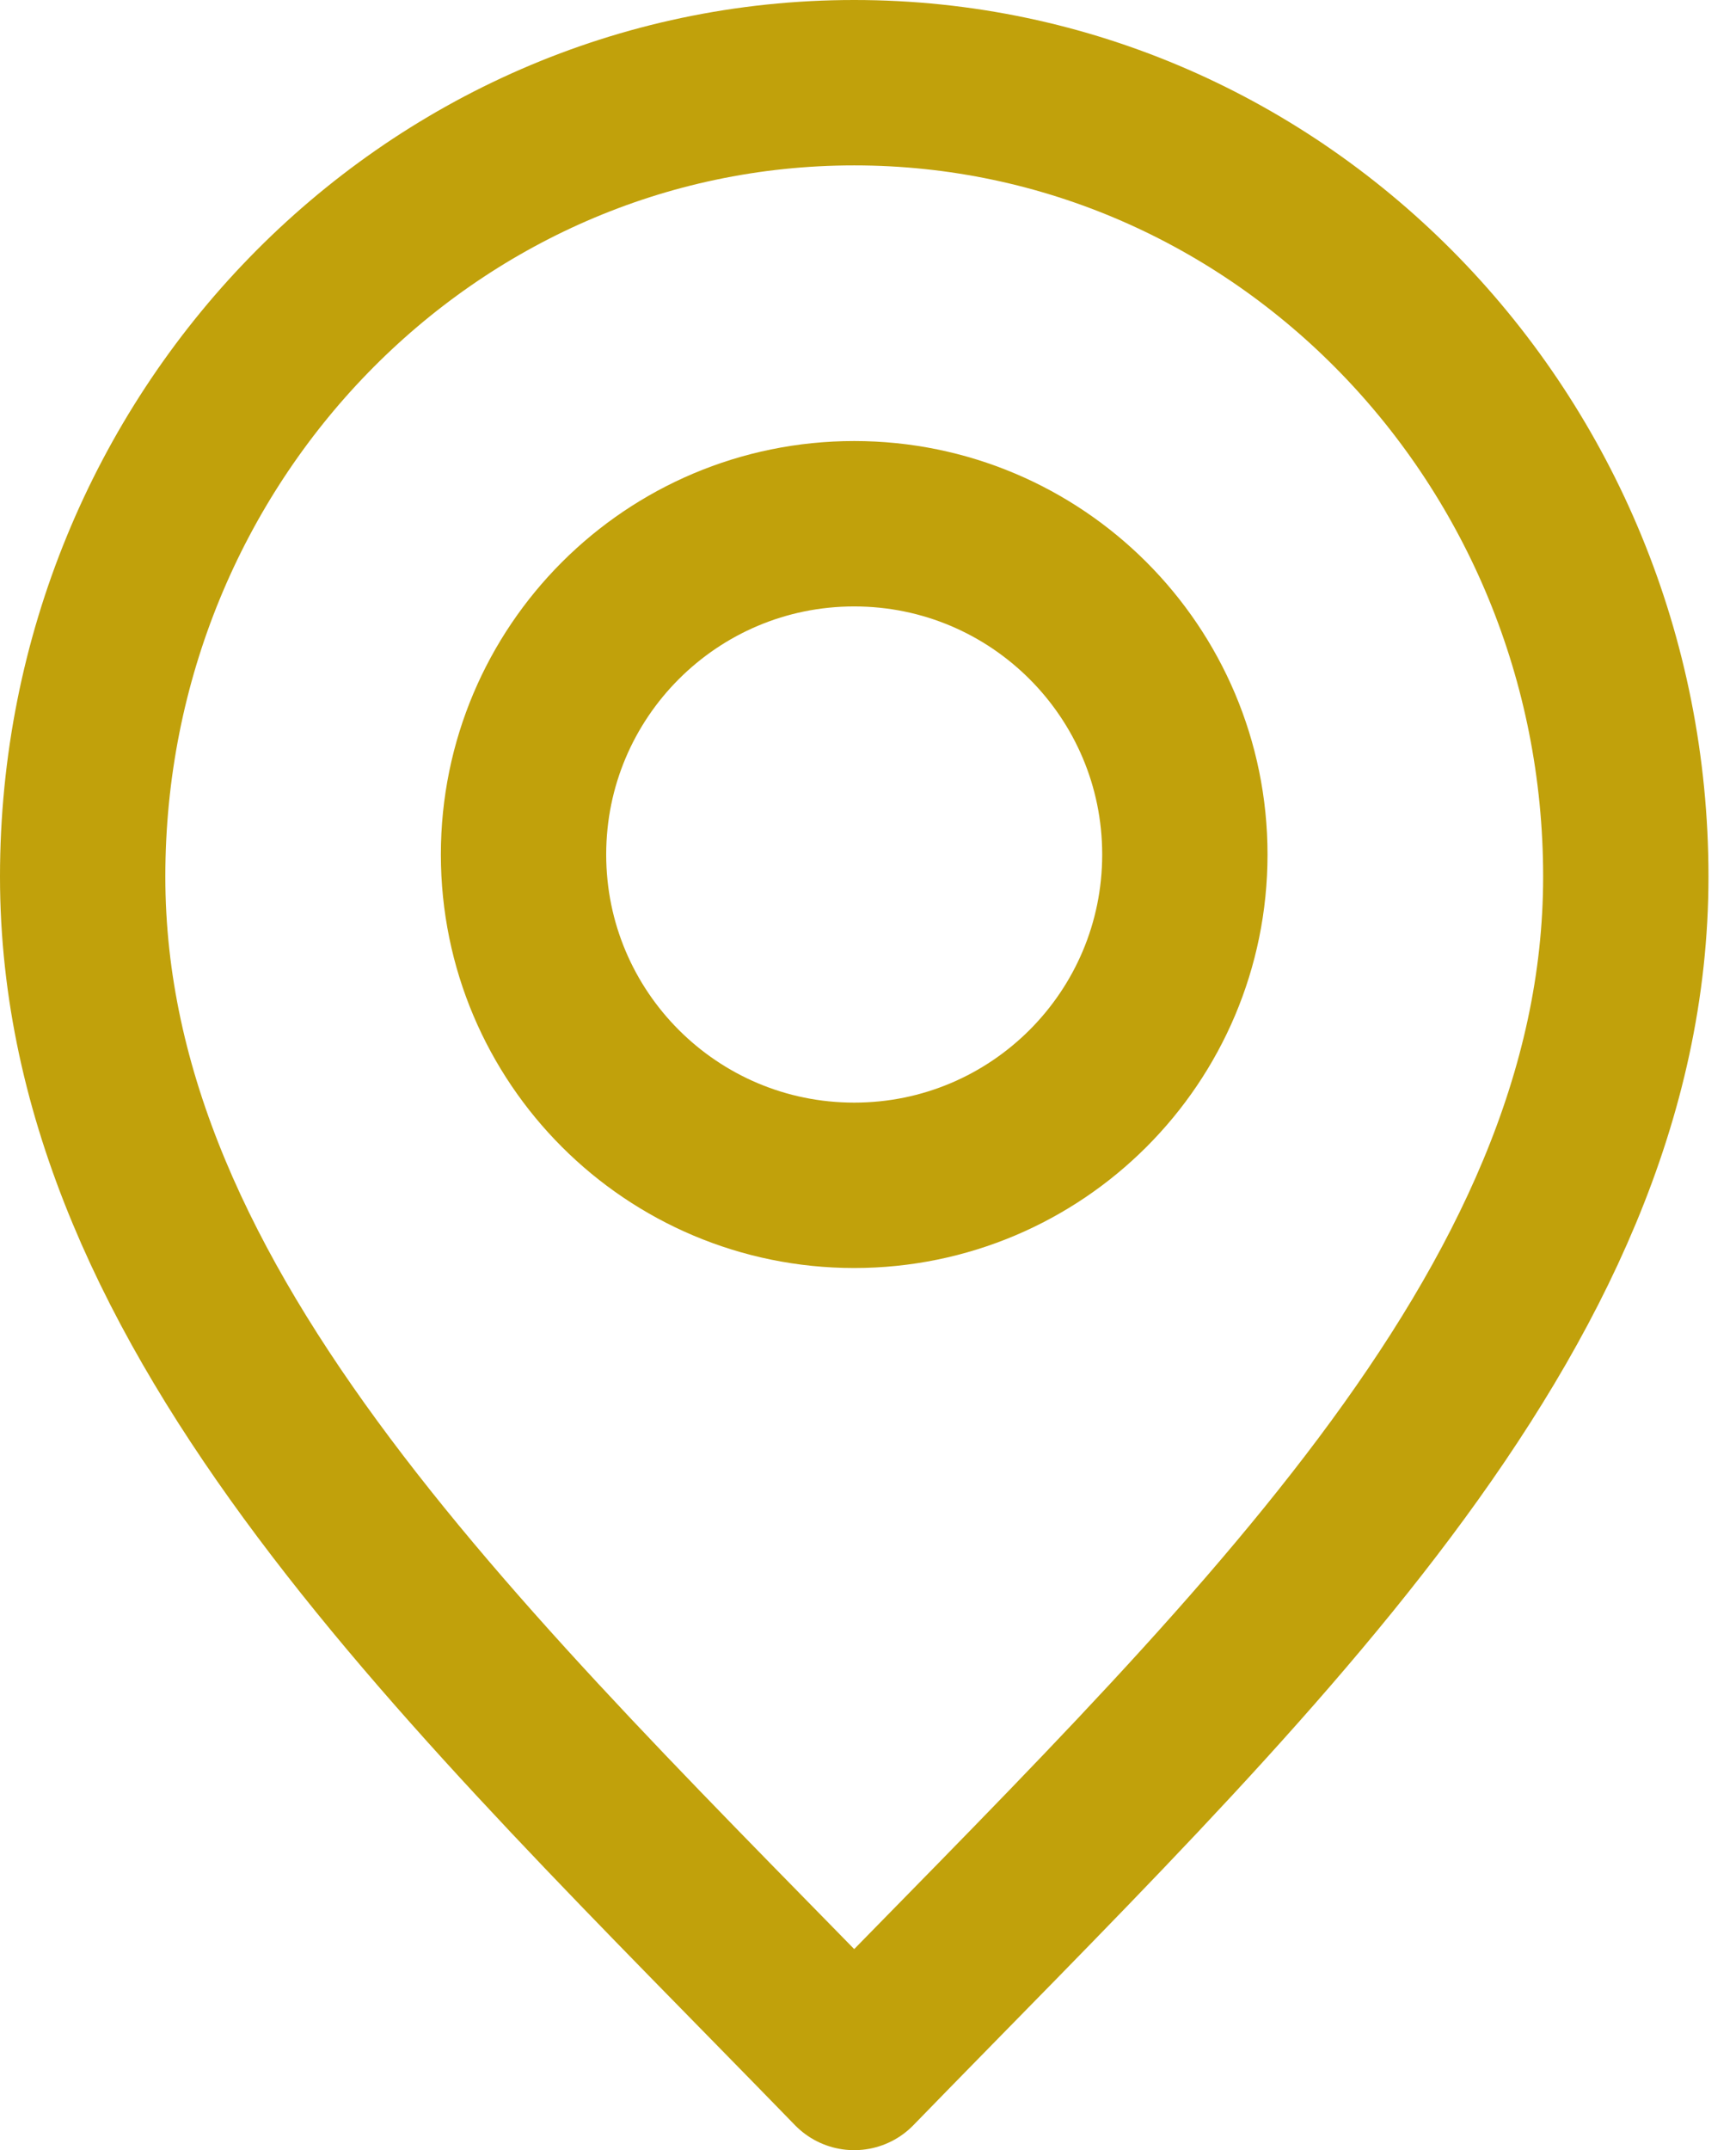
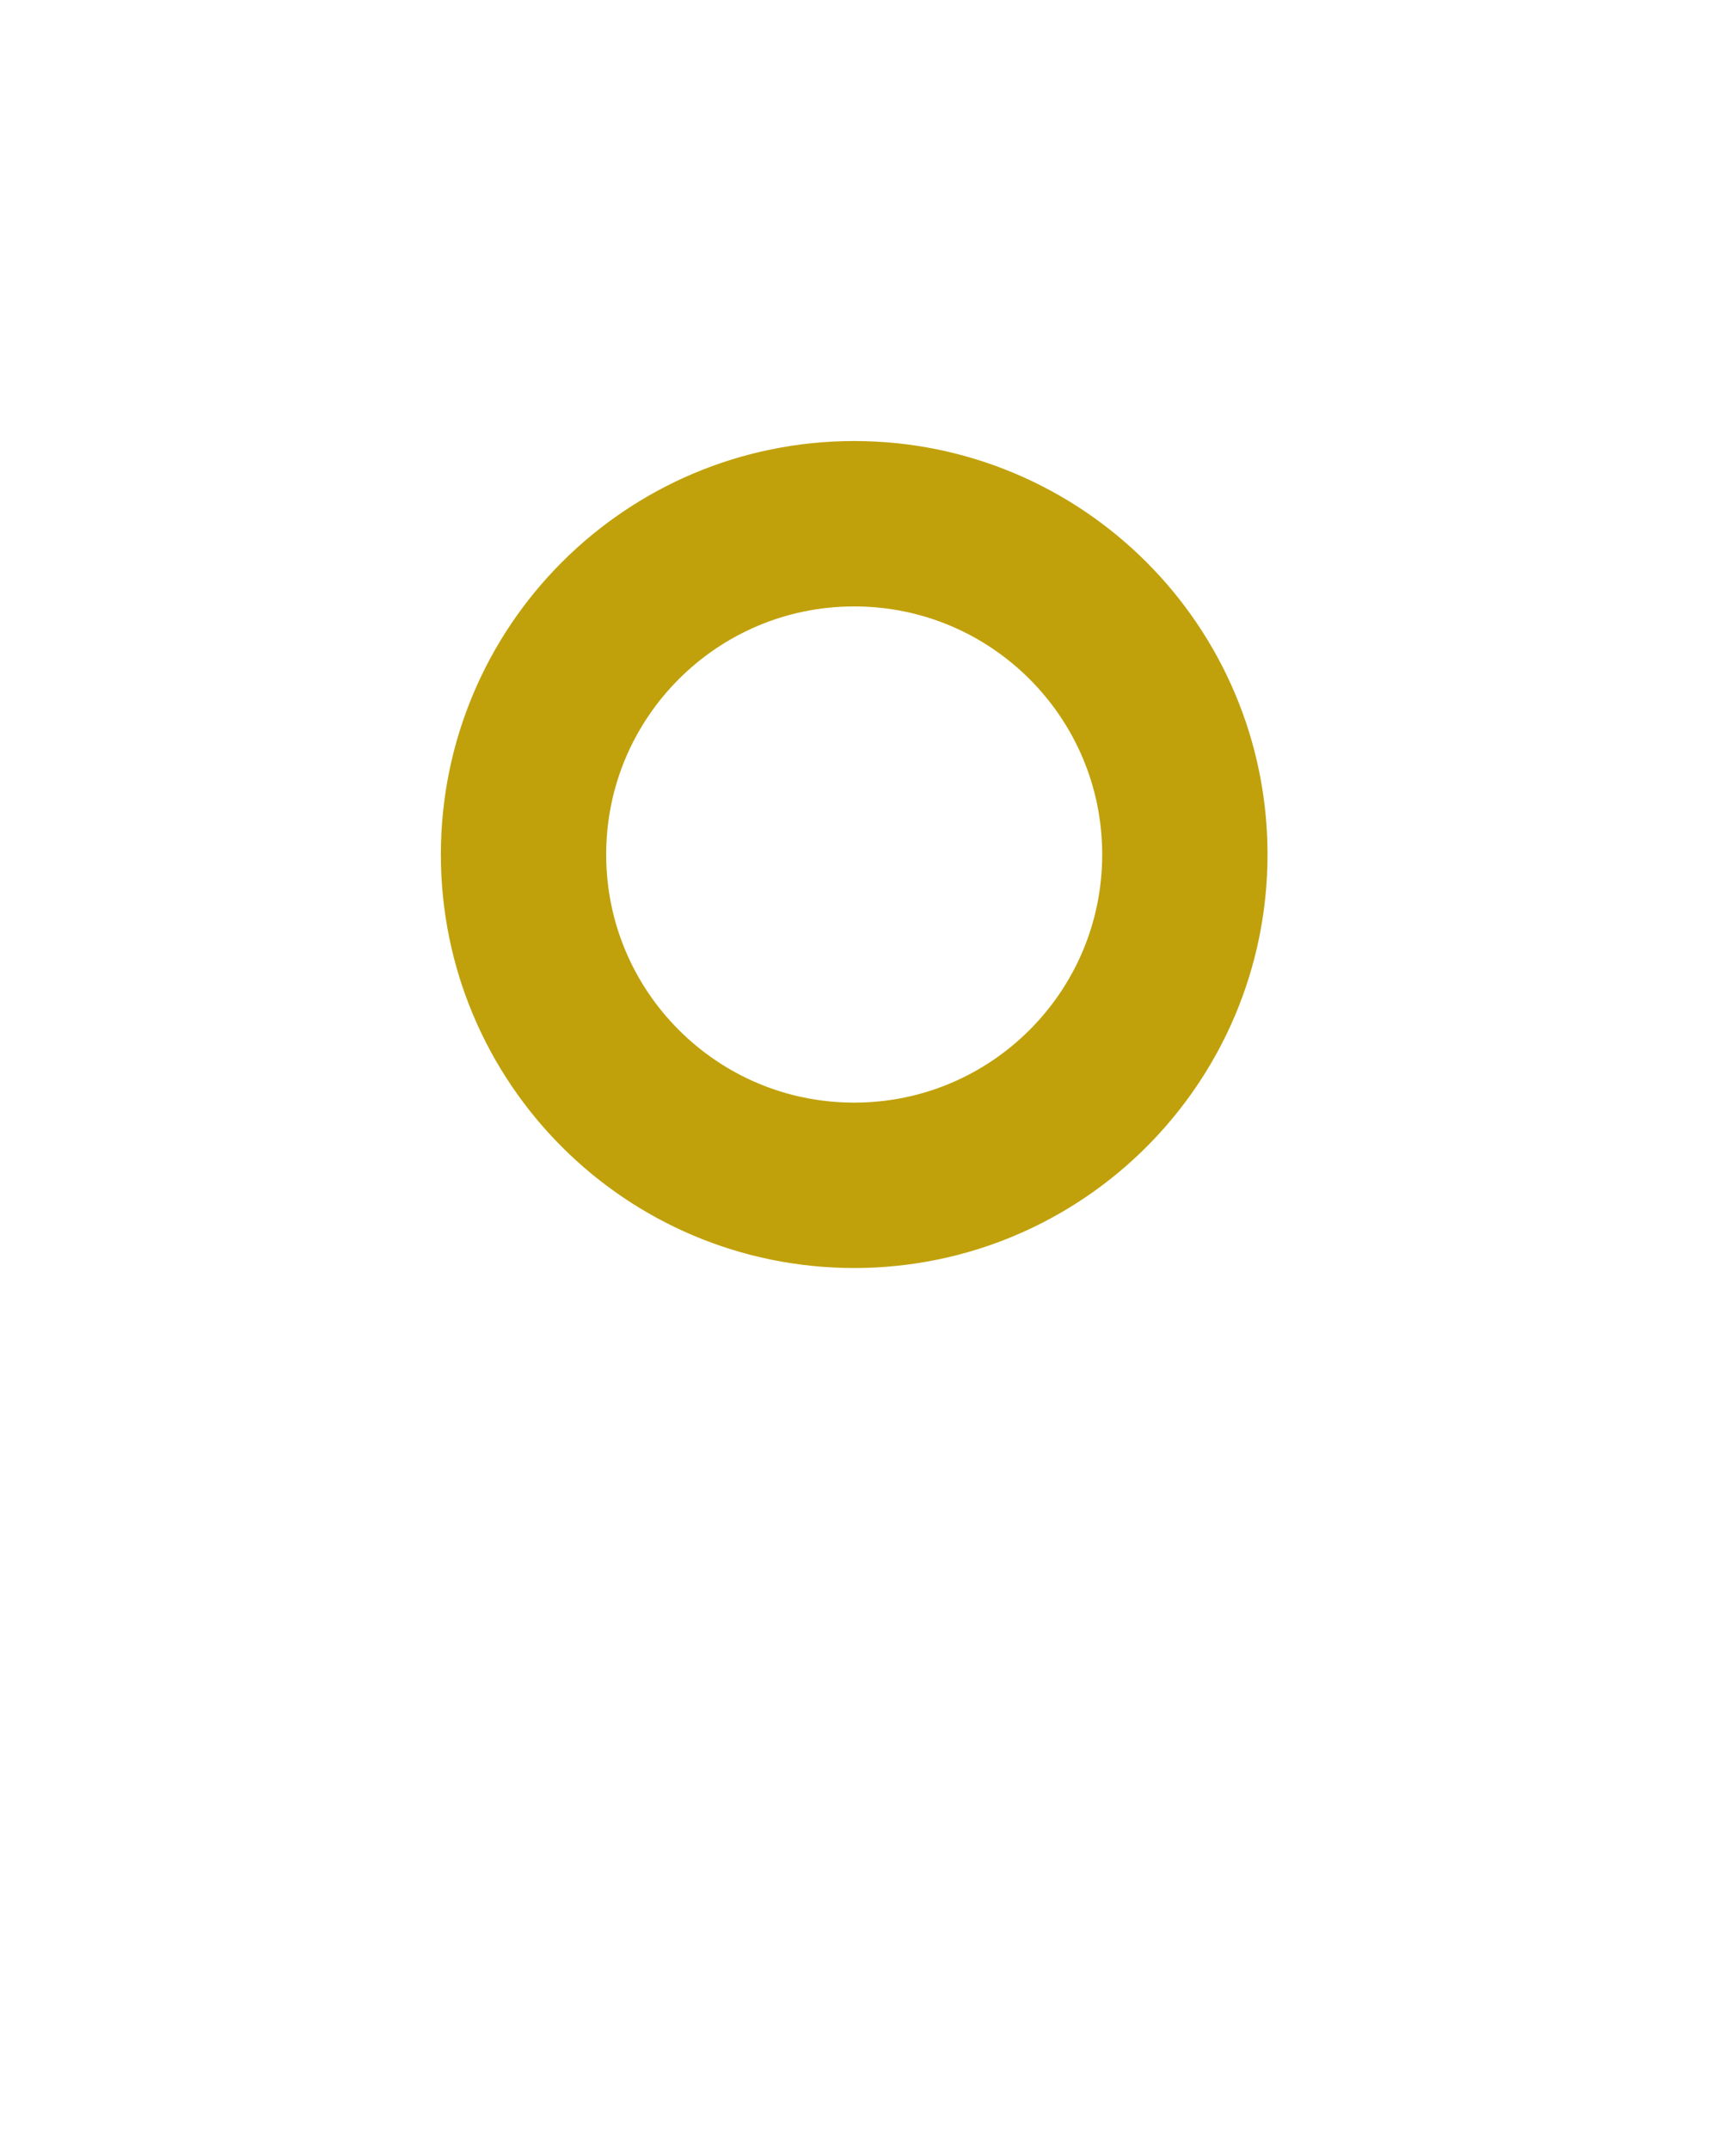
<svg xmlns="http://www.w3.org/2000/svg" width="21" height="26" viewBox="0 0 21 26" fill="none">
-   <path d="M10.333 25C15 20.2 19.667 15.902 19.667 10.6C19.667 5.298 15.488 1 10.333 1C5.179 1 1 5.298 1 10.6C1 15.902 5.667 20.2 10.333 25Z" stroke="#C1A10B" stroke-width="2" stroke-linecap="round" stroke-linejoin="round" />
  <path d="M10.333 14.333C12.542 14.333 14.333 12.543 14.333 10.333C14.333 8.124 12.542 6.333 10.333 6.333C8.124 6.333 6.333 8.124 6.333 10.333C6.333 12.543 8.124 14.333 10.333 14.333Z" stroke="#C1A10B" stroke-width="2" stroke-linecap="round" stroke-linejoin="round" />
</svg>